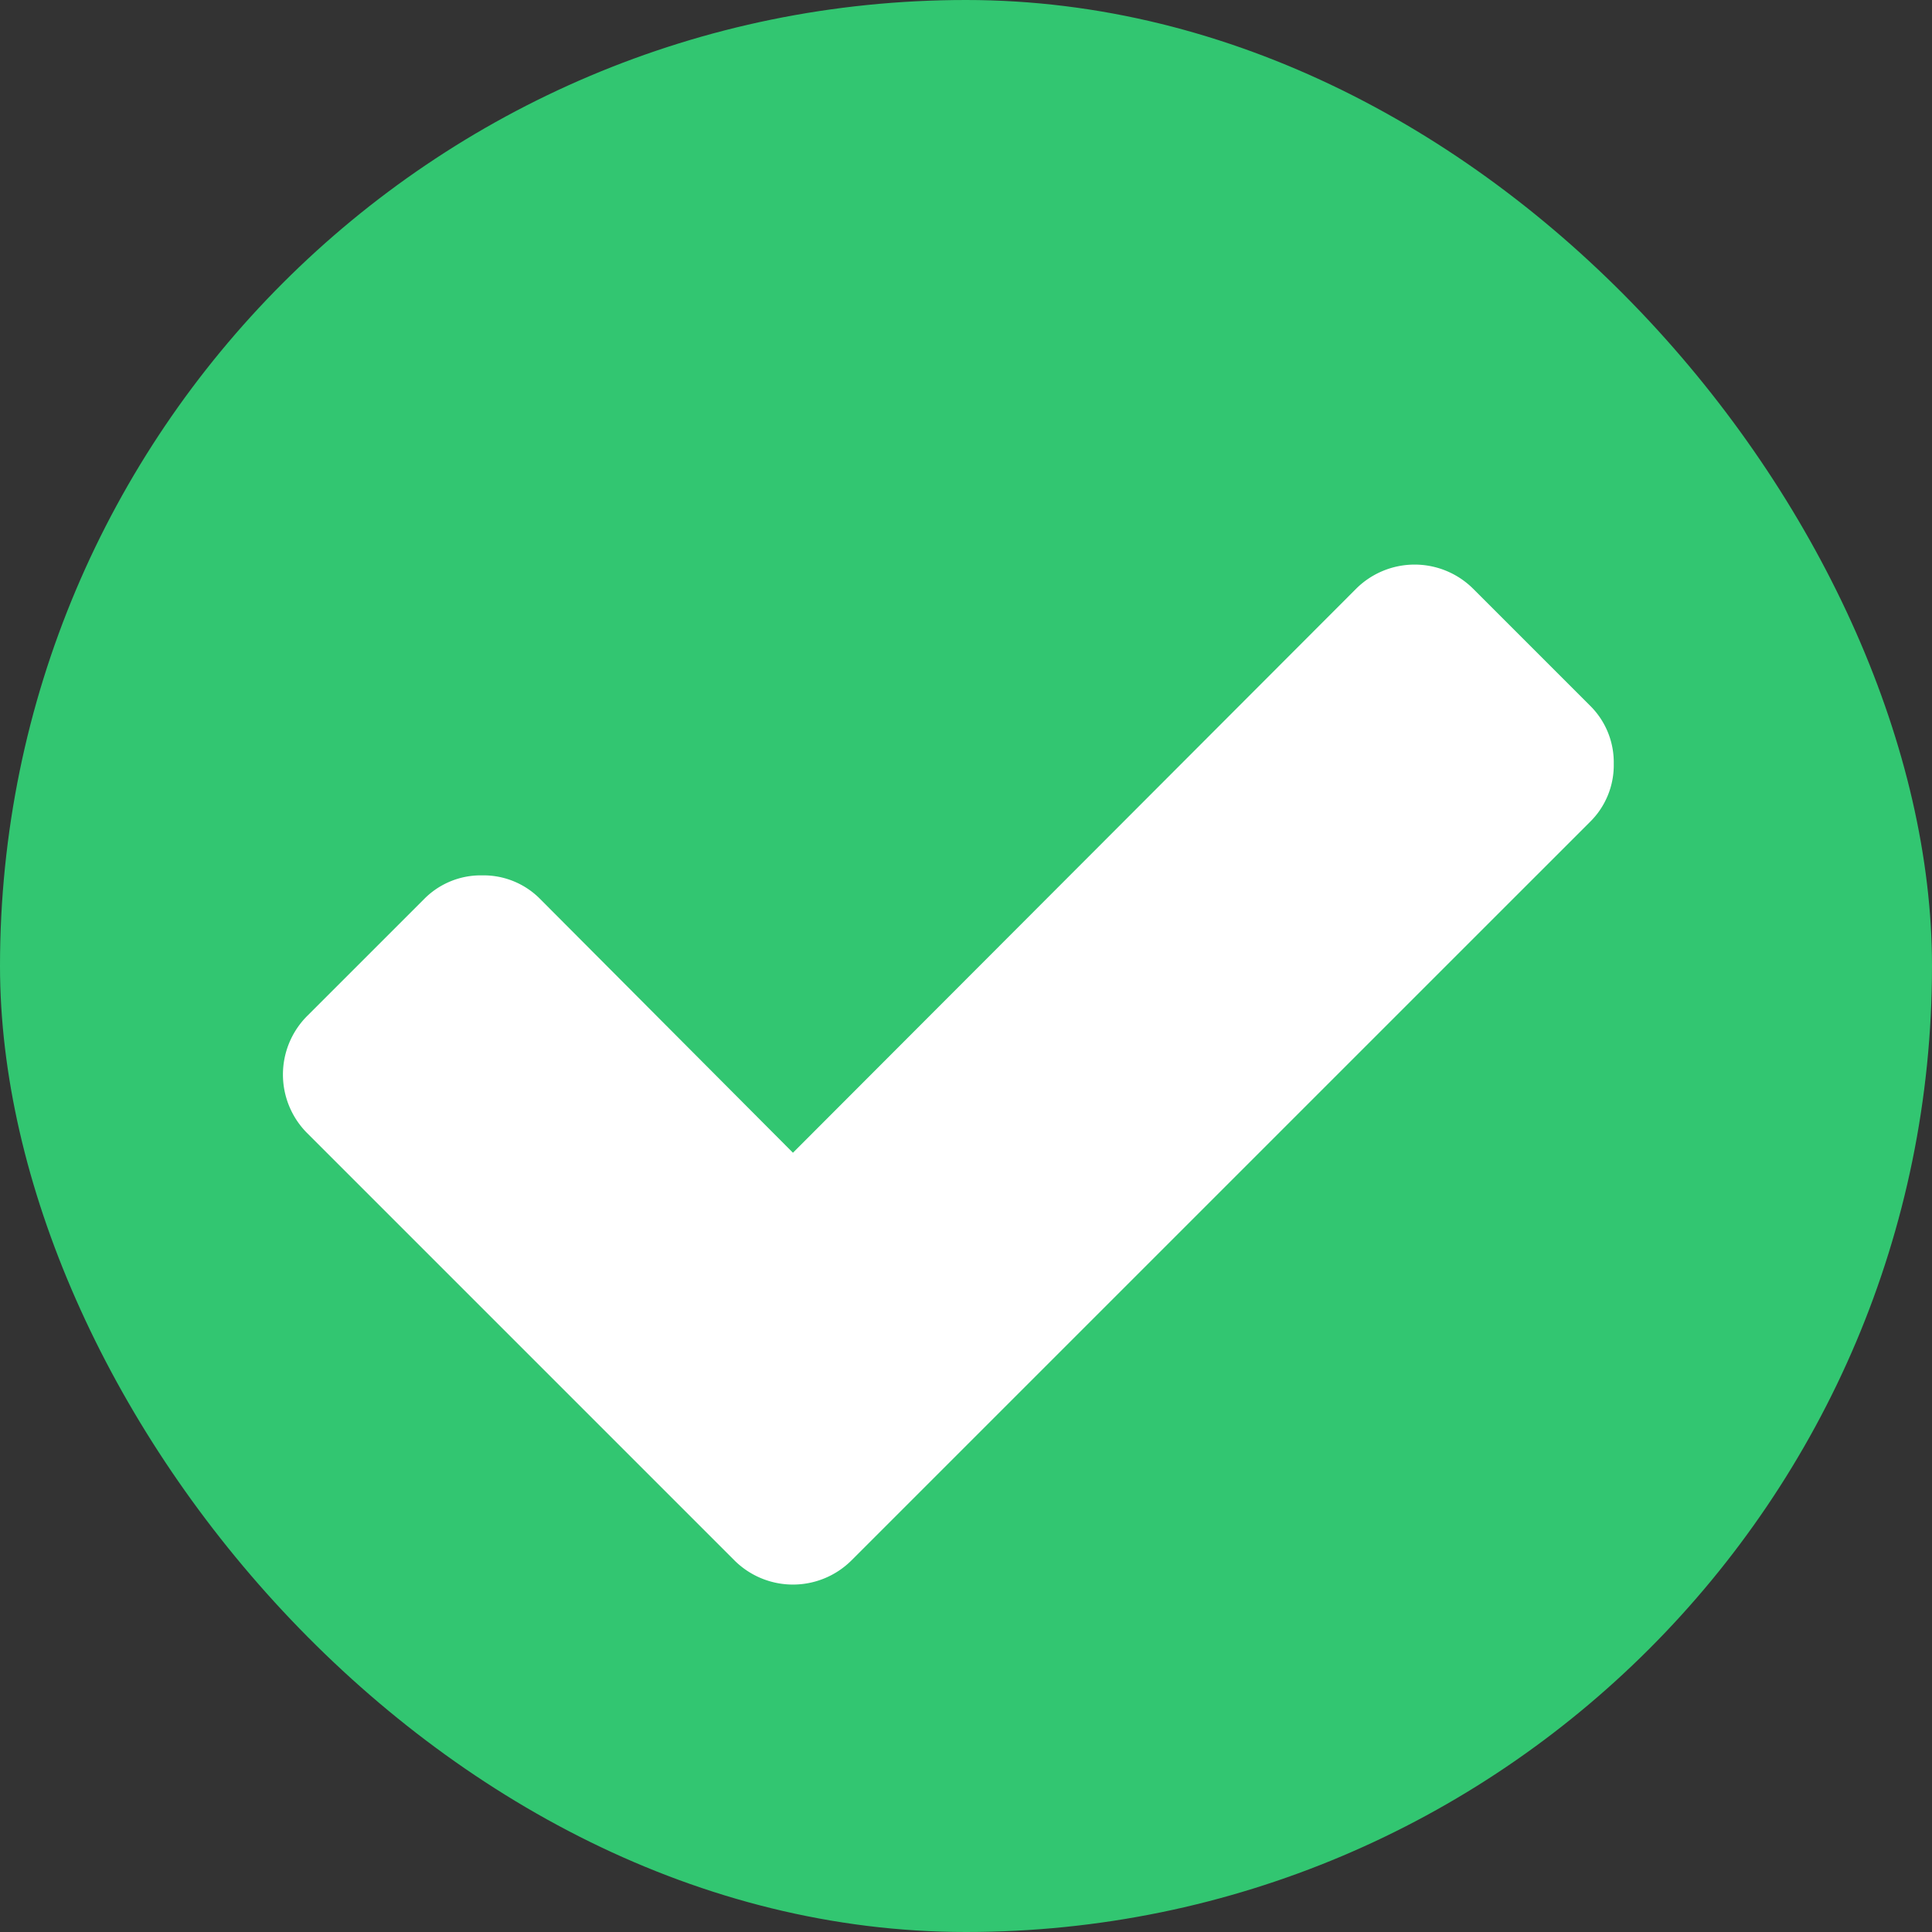
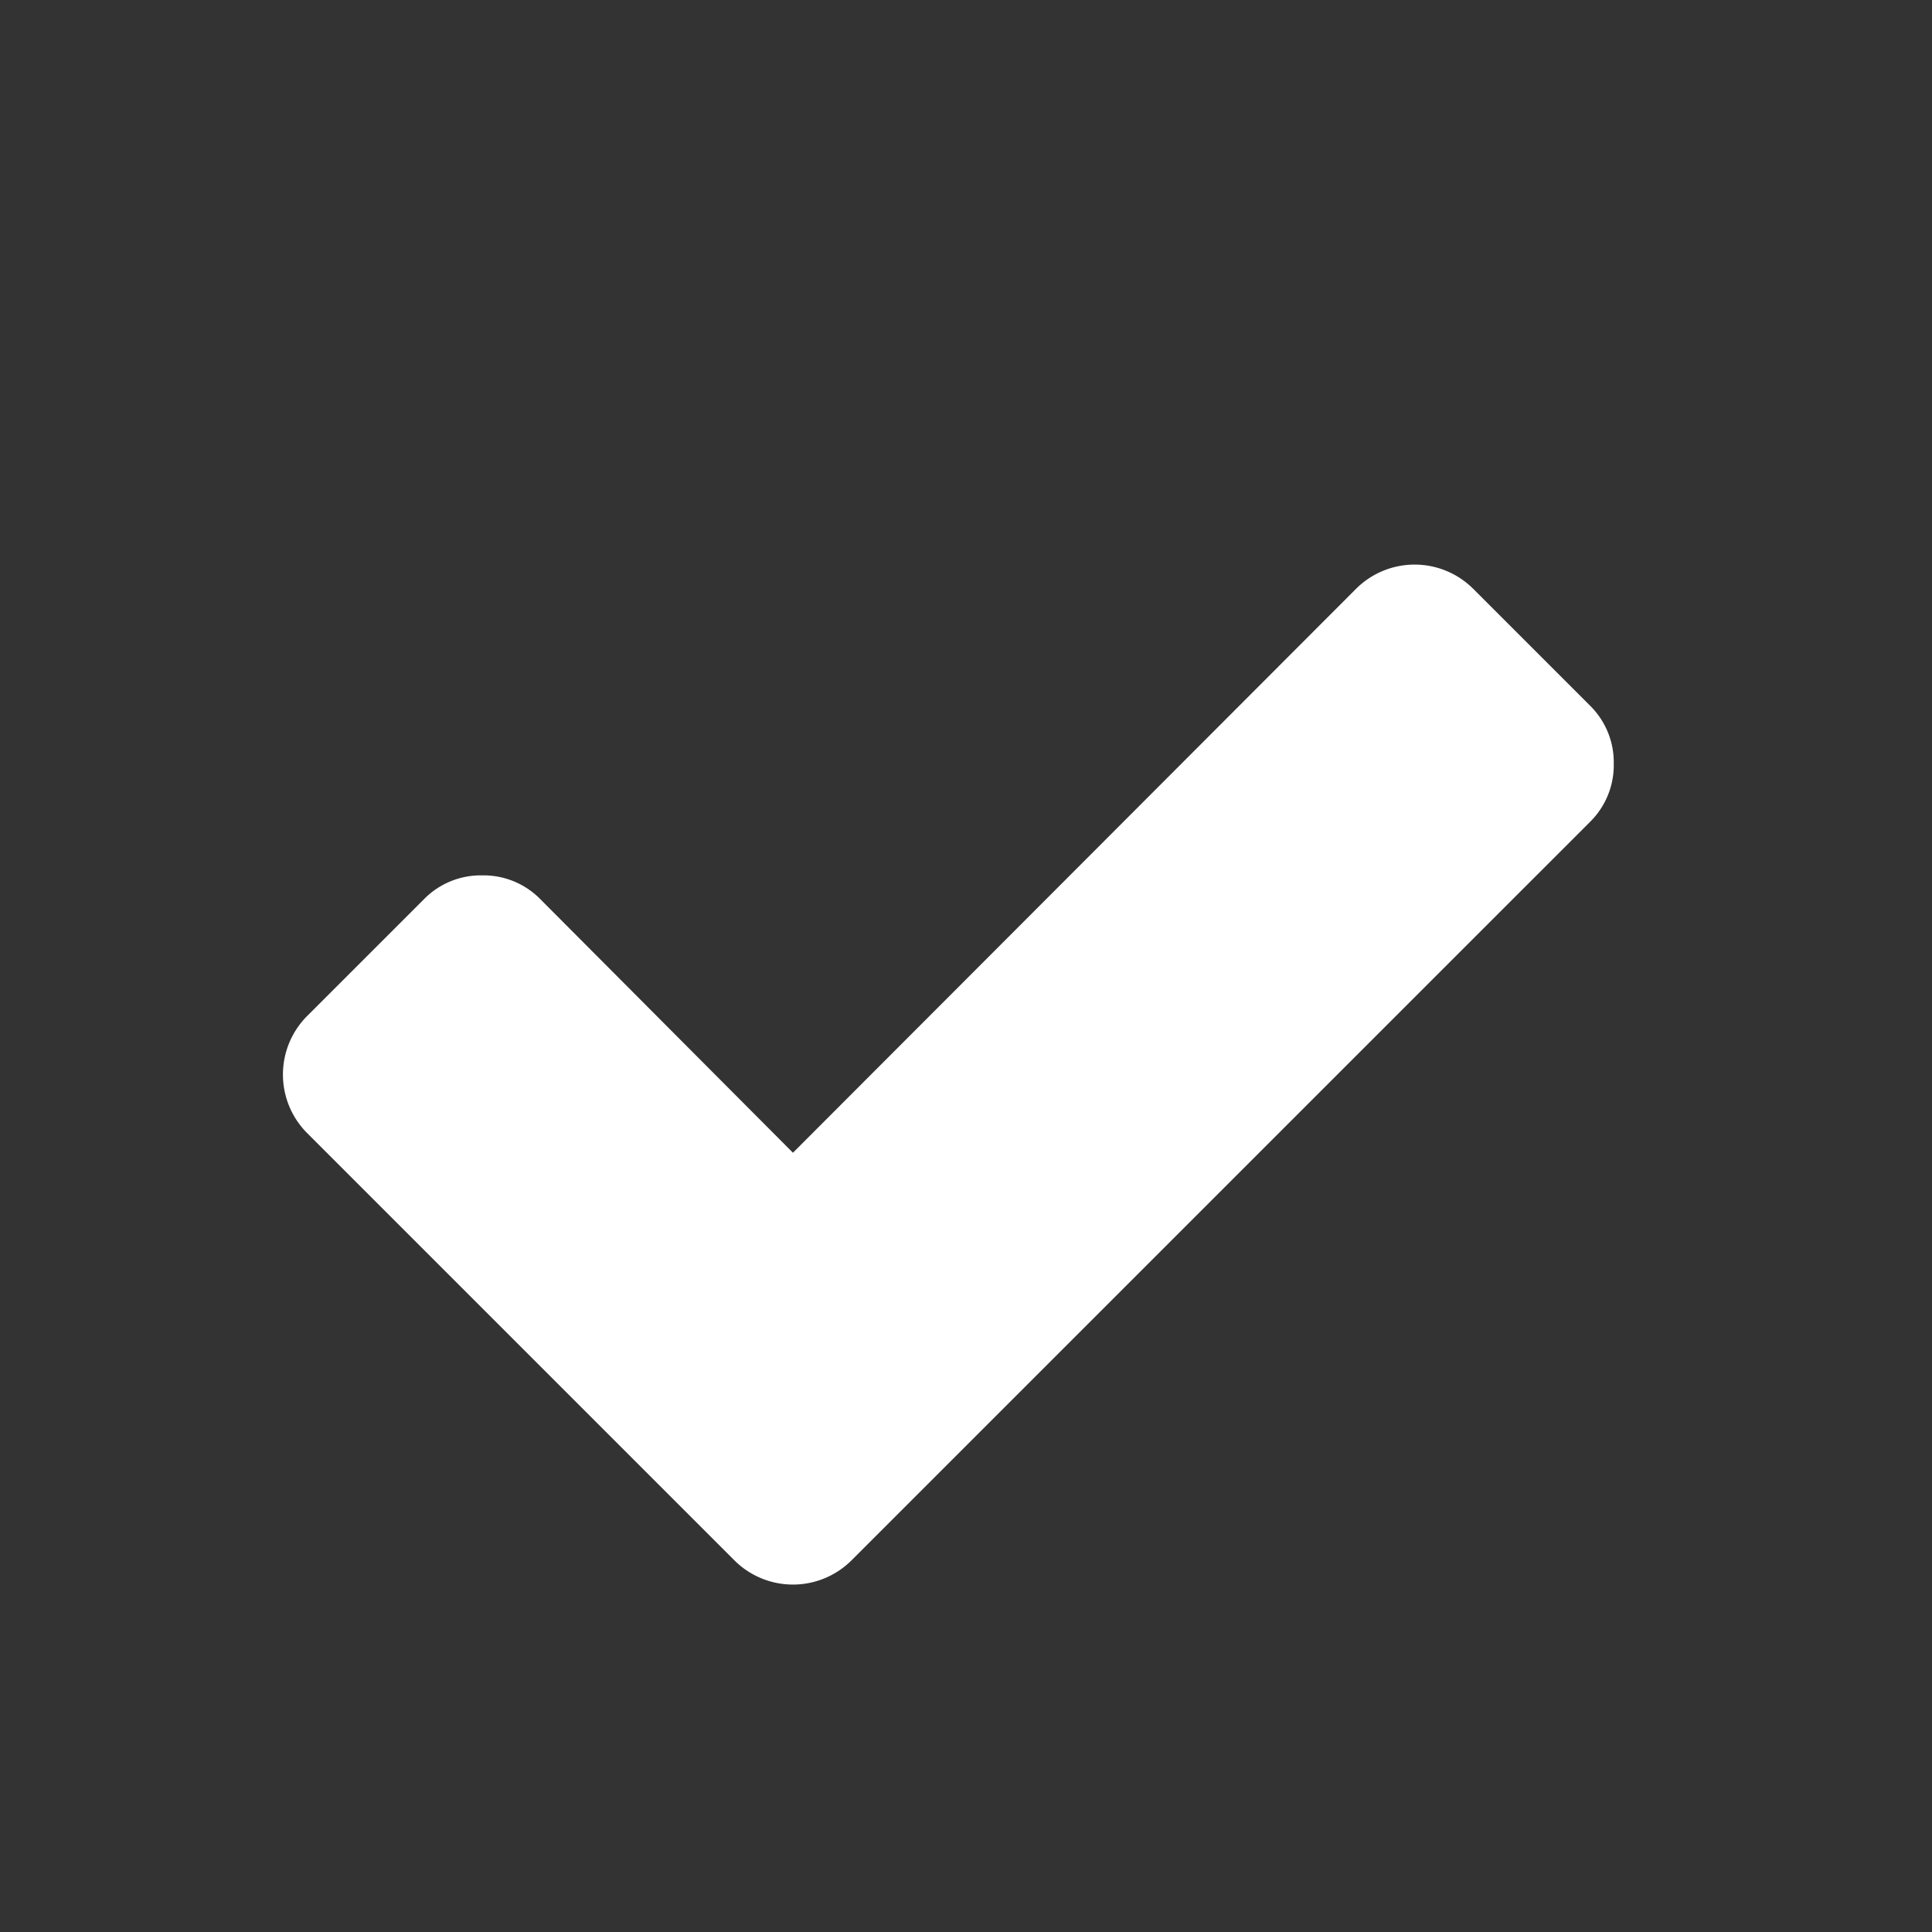
<svg xmlns="http://www.w3.org/2000/svg" width="109" height="109" viewBox="0 0 109 109">
  <rect x="0" y="0" width="109" height="109" fill="#333333" stroke="none" />
  <g id="Flat_tick_icon" transform="translate(-14 -2074.846)">
-     <rect id="Rectangle_12532" data-name="Rectangle 12532" width="109" height="109" rx="54.5" transform="translate(14 2074.846)" fill="#32c671" />
    <path id="Path_72526" data-name="Path 72526" d="M73.716,7.909,67.129,1.322a4.679,4.679,0,0,0-6.588,0L28.761,33.149,14.52,18.855A4.485,4.485,0,0,0,11.226,17.5a4.485,4.485,0,0,0-3.294,1.356L1.343,25.443a4.679,4.679,0,0,0,0,6.588L18.879,49.567l6.588,6.588a4.678,4.678,0,0,0,6.588,0l6.588-6.588L73.713,14.5A4.487,4.487,0,0,0,75.069,11.2a4.486,4.486,0,0,0-1.356-3.294" transform="translate(29.976 2106.733)" fill="#fff" />
  </g>
</svg>